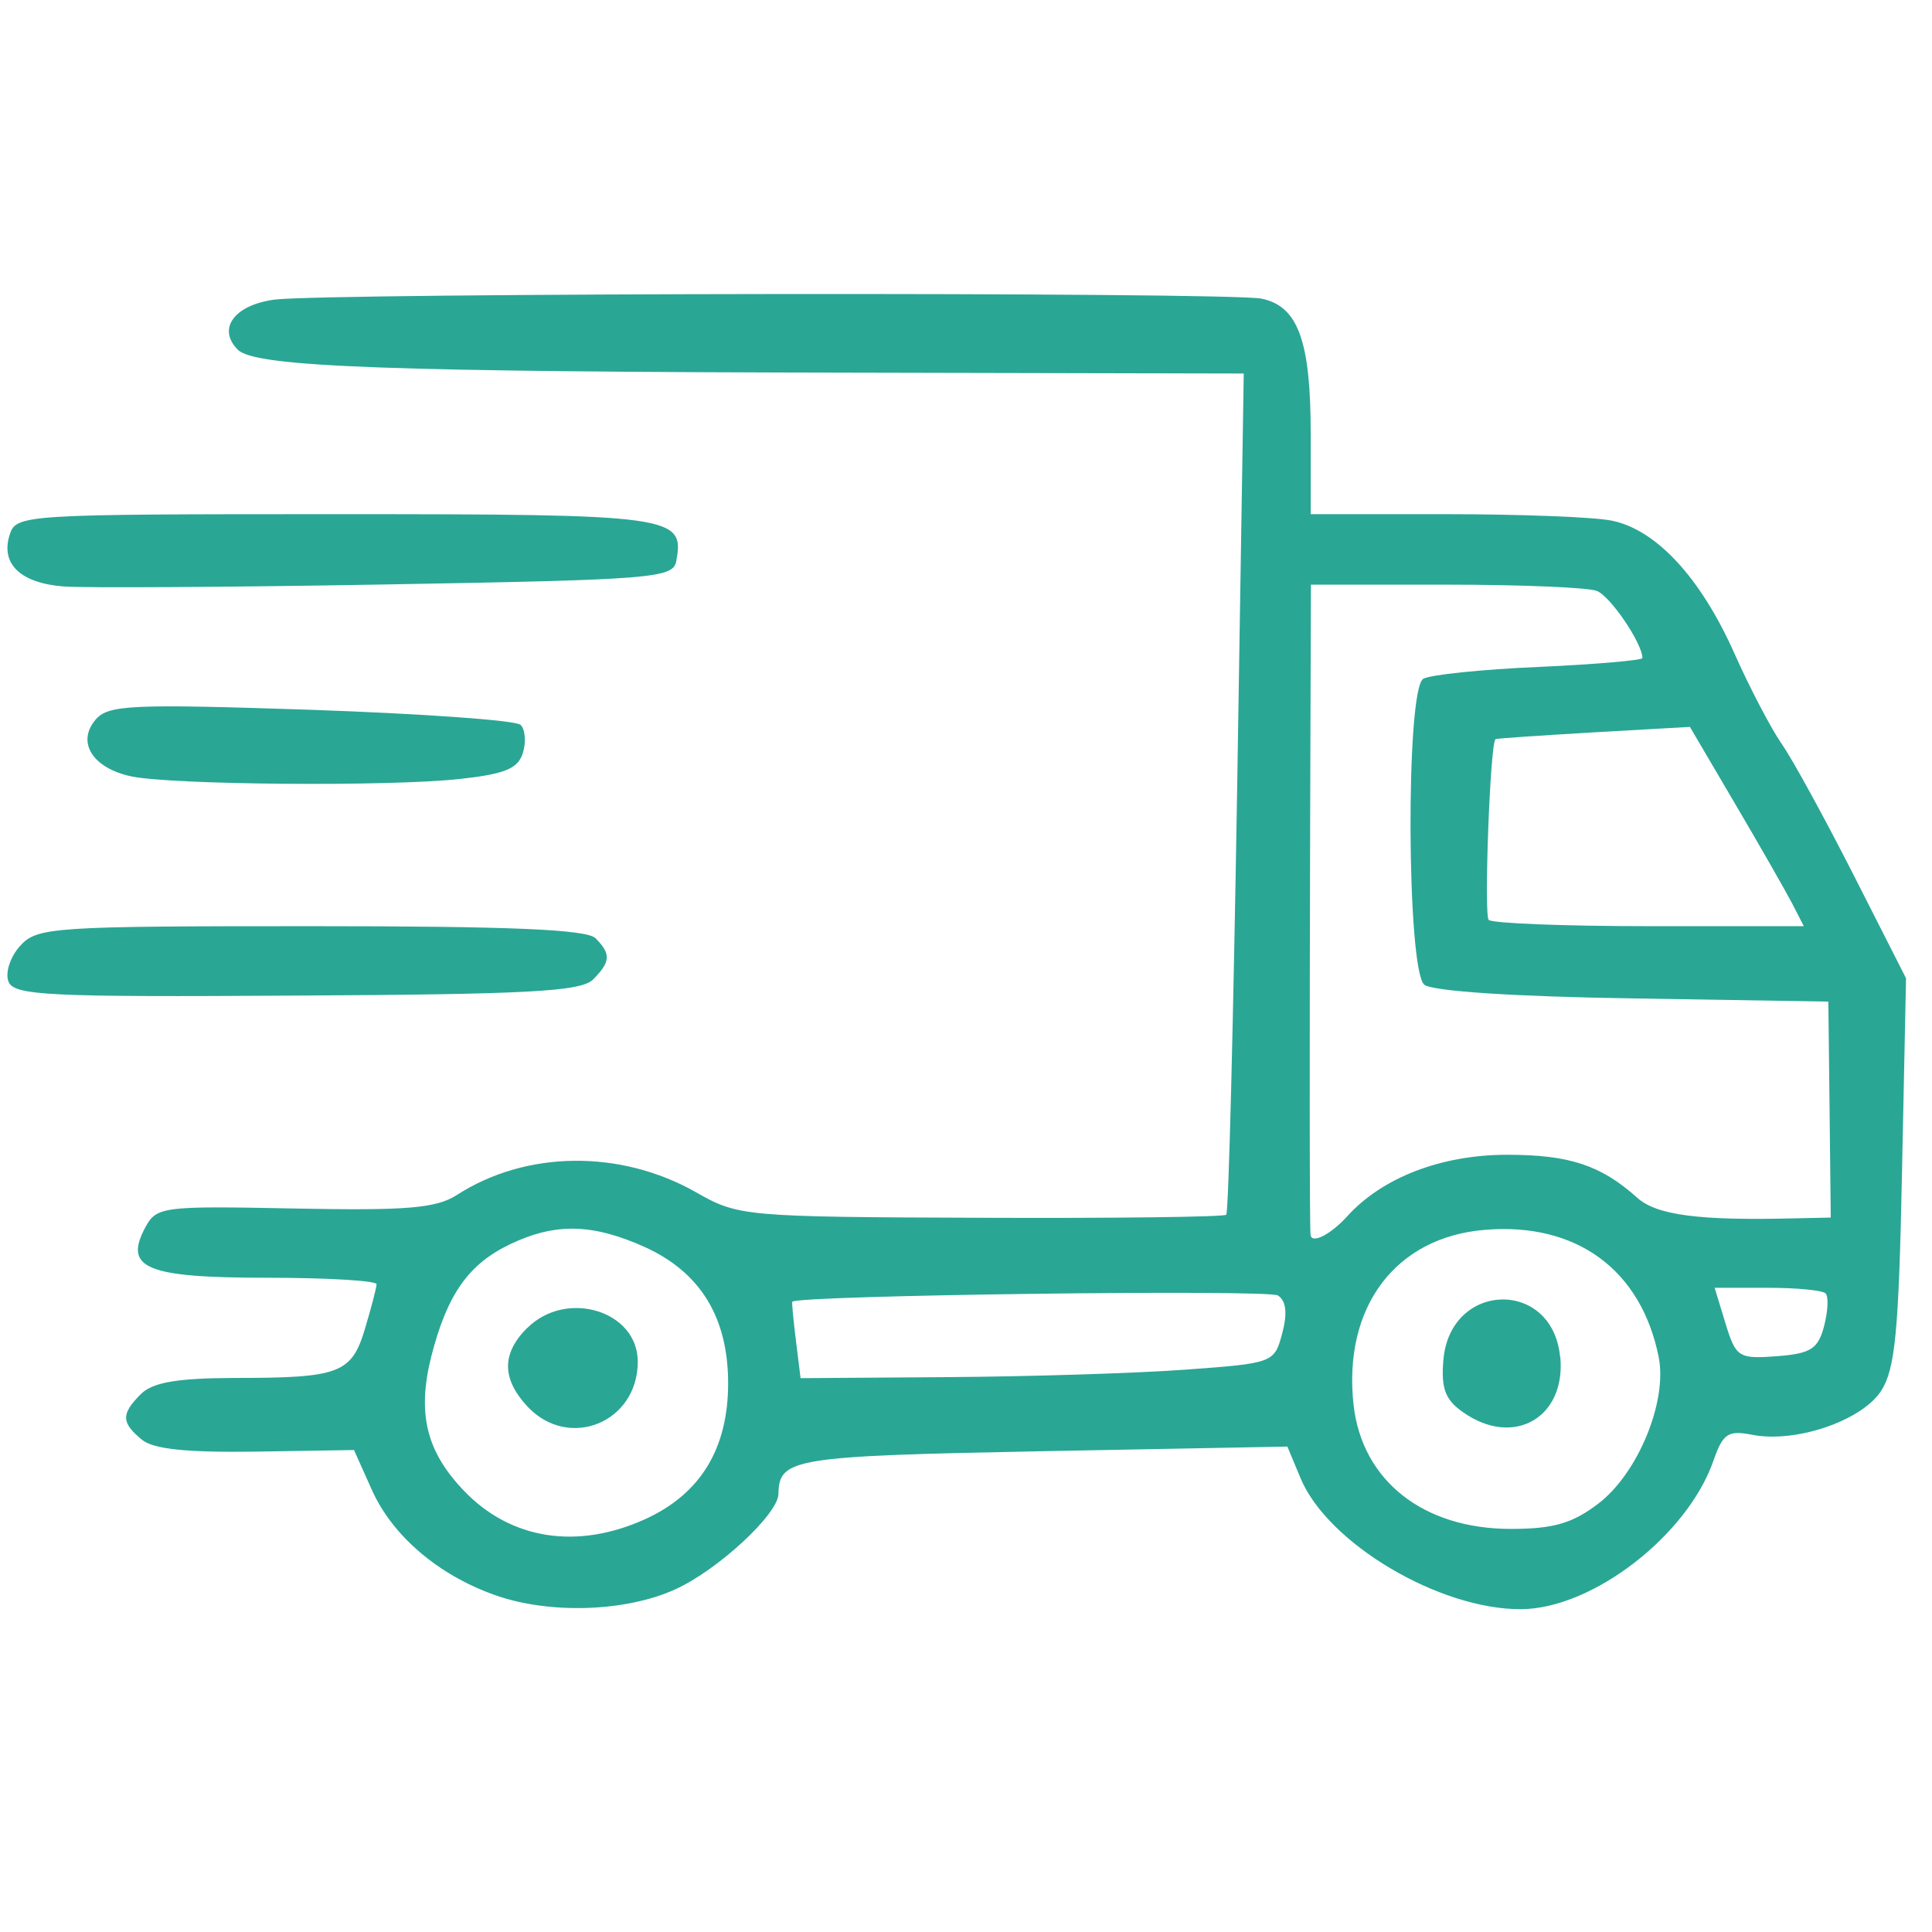
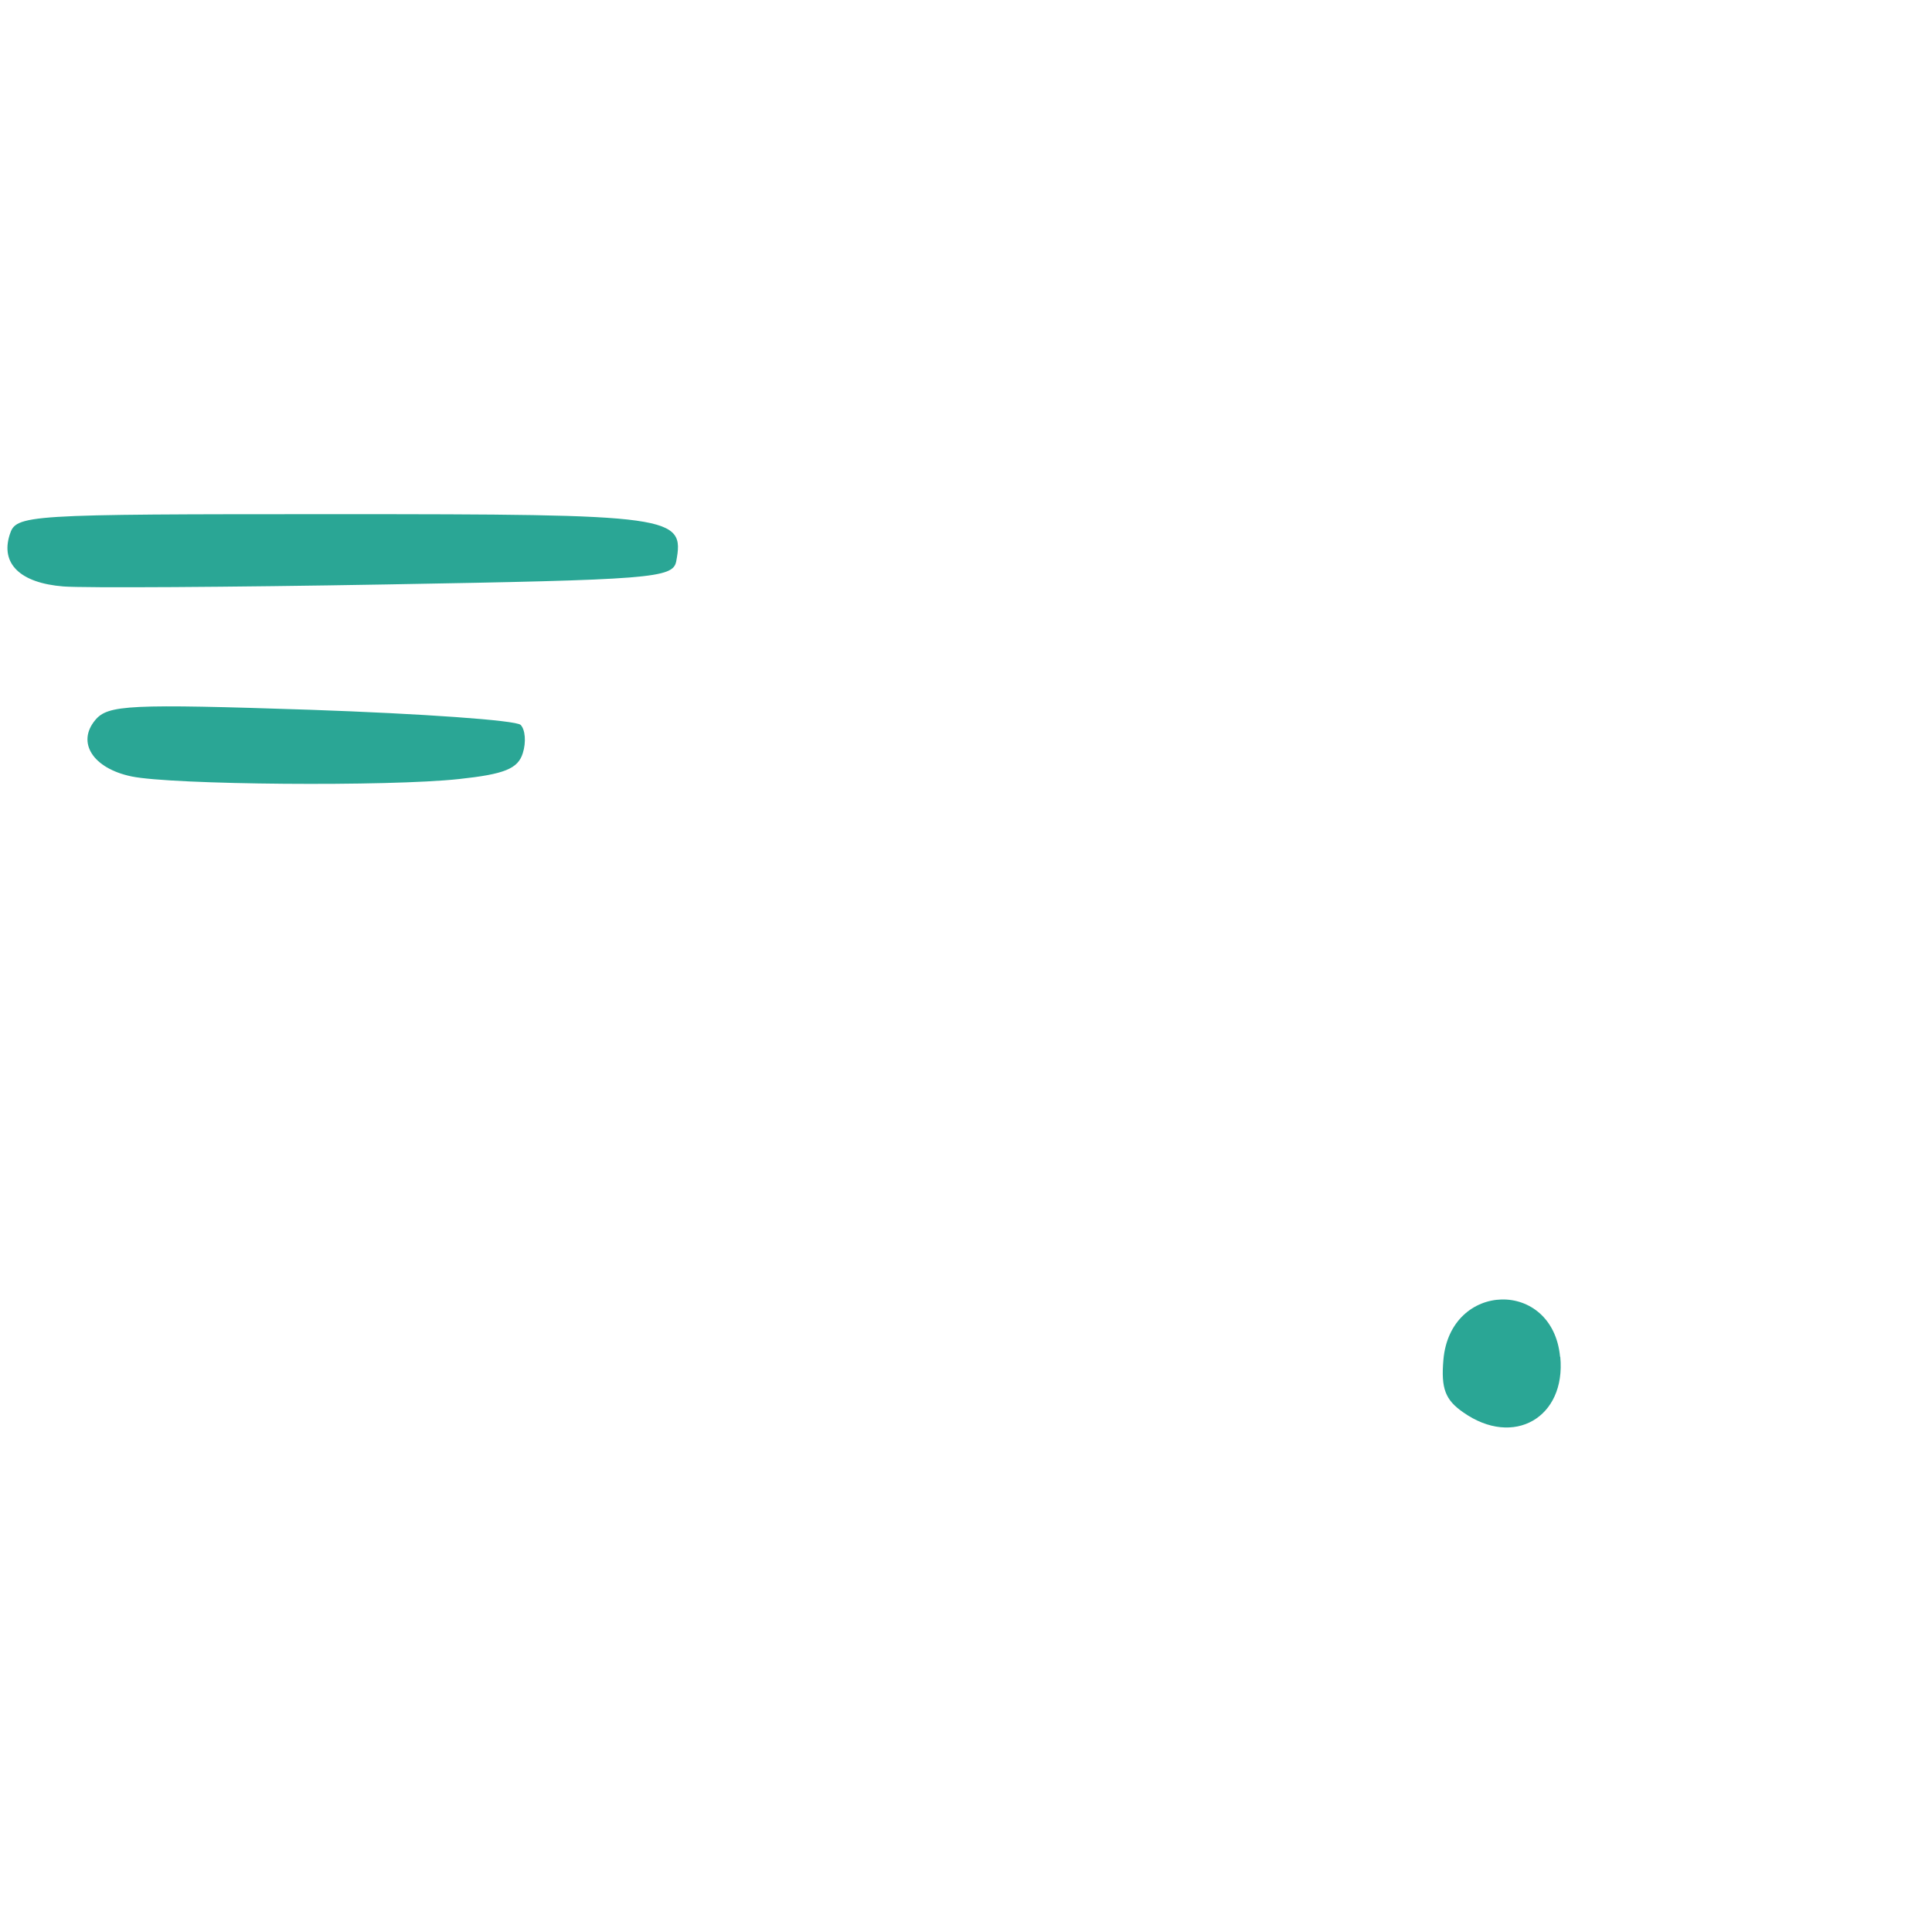
<svg xmlns="http://www.w3.org/2000/svg" version="1.0" preserveAspectRatio="xMidYMid meet" height="50" viewBox="0 0 37.5 37.5" zoomAndPan="magnify" width="50">
  <defs>
    <clipPath id="7b4835c1d9">
-       <path clip-rule="nonzero" d="M 2 5.668 L 37 5.668 L 37 31.57 L 2 31.57 Z M 2 5.668" />
-     </clipPath>
+       </clipPath>
  </defs>
  <g clip-path="url(#7b4835c1d9)">
-     <path fill-rule="nonzero" fill-opacity="1" d="M 35.973 16.973 L 36.996 18.988 L 36.918 22.742 C 36.855 25.871 36.785 26.578 36.508 27.004 C 36.125 27.582 34.844 28.016 34.004 27.848 C 33.543 27.758 33.441 27.824 33.258 28.352 C 32.75 29.805 30.91 31.227 29.523 31.234 C 27.934 31.242 25.766 29.953 25.242 28.688 L 24.988 28.078 L 20.223 28.168 C 15.387 28.262 15.121 28.305 15.109 29 C 15.102 29.391 13.93 30.477 13.109 30.848 C 12.145 31.289 10.652 31.336 9.598 30.957 C 8.508 30.57 7.621 29.812 7.223 28.93 L 6.871 28.145 L 4.969 28.176 C 3.617 28.195 2.973 28.129 2.75 27.941 C 2.352 27.613 2.348 27.445 2.734 27.059 C 2.961 26.832 3.441 26.75 4.539 26.746 C 6.598 26.746 6.824 26.66 7.086 25.785 C 7.207 25.379 7.309 24.992 7.309 24.926 C 7.309 24.859 6.352 24.801 5.184 24.801 C 2.836 24.801 2.395 24.617 2.82 23.824 C 3.039 23.418 3.156 23.406 5.715 23.457 C 7.895 23.5 8.465 23.453 8.867 23.195 C 10.211 22.328 12.043 22.309 13.508 23.141 C 14.328 23.609 14.438 23.621 19.035 23.637 C 21.617 23.648 23.762 23.621 23.801 23.578 C 23.848 23.535 23.938 19.844 24.012 15.375 L 24.141 7.25 L 16.75 7.234 C 7.527 7.219 4.953 7.125 4.617 6.789 C 4.211 6.383 4.543 5.922 5.324 5.816 C 6.32 5.684 23.863 5.664 24.488 5.797 C 25.199 5.945 25.441 6.621 25.441 8.43 L 25.441 9.98 L 28.051 9.98 C 29.484 9.98 30.938 10.035 31.281 10.105 C 32.141 10.277 33.004 11.203 33.66 12.672 C 33.965 13.359 34.383 14.152 34.582 14.438 C 34.781 14.719 35.406 15.859 35.973 16.973 Z M 35.535 23.633 L 35.512 21.535 L 35.488 19.441 L 31.691 19.379 C 29.367 19.344 27.801 19.238 27.645 19.113 C 27.305 18.828 27.281 13.387 27.625 13.176 C 27.75 13.098 28.762 12.992 29.867 12.945 C 30.973 12.895 31.879 12.816 31.879 12.773 C 31.879 12.488 31.254 11.566 30.992 11.469 C 30.82 11.402 29.5 11.348 28.059 11.348 L 25.445 11.348 L 25.43 15.977 C 25.418 20.207 25.418 23.852 25.438 23.973 C 25.465 24.148 25.828 23.961 26.145 23.613 C 26.828 22.855 27.977 22.414 29.254 22.414 C 30.465 22.414 31.074 22.617 31.781 23.25 C 32.156 23.586 32.977 23.695 34.828 23.648 Z M 35.406 25.738 C 35.48 25.449 35.496 25.168 35.434 25.105 C 35.375 25.043 34.867 24.996 34.305 24.996 L 33.281 24.996 L 33.492 25.688 C 33.695 26.348 33.746 26.379 34.488 26.324 C 35.148 26.273 35.289 26.184 35.406 25.738 Z M 35.012 17.977 L 34.785 17.535 C 34.66 17.297 34.164 16.426 33.68 15.605 L 32.801 14.109 L 30.926 14.215 C 29.895 14.277 29.039 14.332 29.027 14.348 C 28.922 14.441 28.801 17.758 28.895 17.855 C 28.961 17.922 30.367 17.977 32.016 17.977 L 35.016 17.977 Z M 31.016 29.191 C 31.793 28.602 32.367 27.203 32.195 26.34 C 31.855 24.645 30.598 23.723 28.824 23.871 C 27.082 24.012 26.062 25.375 26.273 27.273 C 26.441 28.742 27.625 29.676 29.324 29.676 C 30.148 29.676 30.516 29.57 31.016 29.191 Z M 24.887 25.883 C 24.992 25.492 24.965 25.25 24.805 25.145 C 24.621 25.023 15.484 25.141 15.379 25.266 C 15.367 25.277 15.398 25.617 15.449 26.02 L 15.539 26.75 L 18.395 26.73 C 19.965 26.719 22.035 26.656 22.992 26.586 C 24.719 26.461 24.734 26.453 24.887 25.883 Z M 14.133 26.852 C 14.133 25.574 13.598 24.699 12.52 24.207 C 11.504 23.75 10.785 23.73 9.906 24.148 C 9.094 24.535 8.68 25.121 8.371 26.328 C 8.094 27.434 8.273 28.172 9.004 28.934 C 9.91 29.883 11.199 30.086 12.52 29.488 C 13.594 29 14.133 28.121 14.133 26.848 Z M 14.133 26.852" fill="#2aa695" />
-   </g>
+     </g>
  <path fill-rule="nonzero" fill-opacity="1" d="M 30.285 26.336 C 30.398 27.516 29.379 28.102 28.402 27.414 C 28.051 27.172 27.969 26.949 28.016 26.398 C 28.145 24.867 30.137 24.816 30.281 26.336 Z M 30.285 26.336" fill="#2aa695" />
-   <path fill-rule="nonzero" fill-opacity="1" d="M 6.516 9.98 C 13.098 9.98 13.293 10.008 13.125 10.898 C 13.059 11.223 12.648 11.254 7.5 11.344 C 4.445 11.398 1.621 11.414 1.23 11.383 C 0.391 11.316 0.008 10.941 0.188 10.379 C 0.312 9.988 0.438 9.98 6.516 9.98 Z M 6.516 9.98" fill="#2aa695" />
-   <path fill-rule="nonzero" fill-opacity="1" d="M 11.559 18.211 C 11.863 18.516 11.852 18.668 11.512 19.012 C 11.277 19.246 10.246 19.301 5.754 19.324 C 0.926 19.355 0.266 19.324 0.164 19.051 C 0.098 18.879 0.199 18.57 0.391 18.359 C 0.719 17.996 1.02 17.977 6.031 17.977 C 9.887 17.977 11.387 18.039 11.559 18.211 Z M 11.559 18.211" fill="#2aa695" />
-   <path fill-rule="nonzero" fill-opacity="1" d="M 10.234 25.777 C 10.992 25.02 12.379 25.441 12.379 26.43 C 12.379 27.613 11.039 28.156 10.238 27.301 C 9.738 26.762 9.734 26.273 10.234 25.773 Z M 10.234 25.777" fill="#2aa695" />
+   <path fill-rule="nonzero" fill-opacity="1" d="M 6.516 9.98 C 13.098 9.98 13.293 10.008 13.125 10.898 C 13.059 11.223 12.648 11.254 7.5 11.344 C 4.445 11.398 1.621 11.414 1.23 11.383 C 0.391 11.316 0.008 10.941 0.188 10.379 C 0.312 9.988 0.438 9.98 6.516 9.98 M 6.516 9.98" fill="#2aa695" />
  <path fill-rule="nonzero" fill-opacity="1" d="M 10.105 14.07 C 10.195 14.16 10.215 14.406 10.148 14.617 C 10.055 14.922 9.789 15.027 8.91 15.121 C 7.551 15.27 3.328 15.234 2.551 15.07 C 1.805 14.914 1.484 14.414 1.848 13.977 C 2.094 13.68 2.508 13.66 6.031 13.777 C 8.18 13.852 10.016 13.98 10.105 14.07 Z M 10.105 14.07" fill="#2aa695" />
</svg>